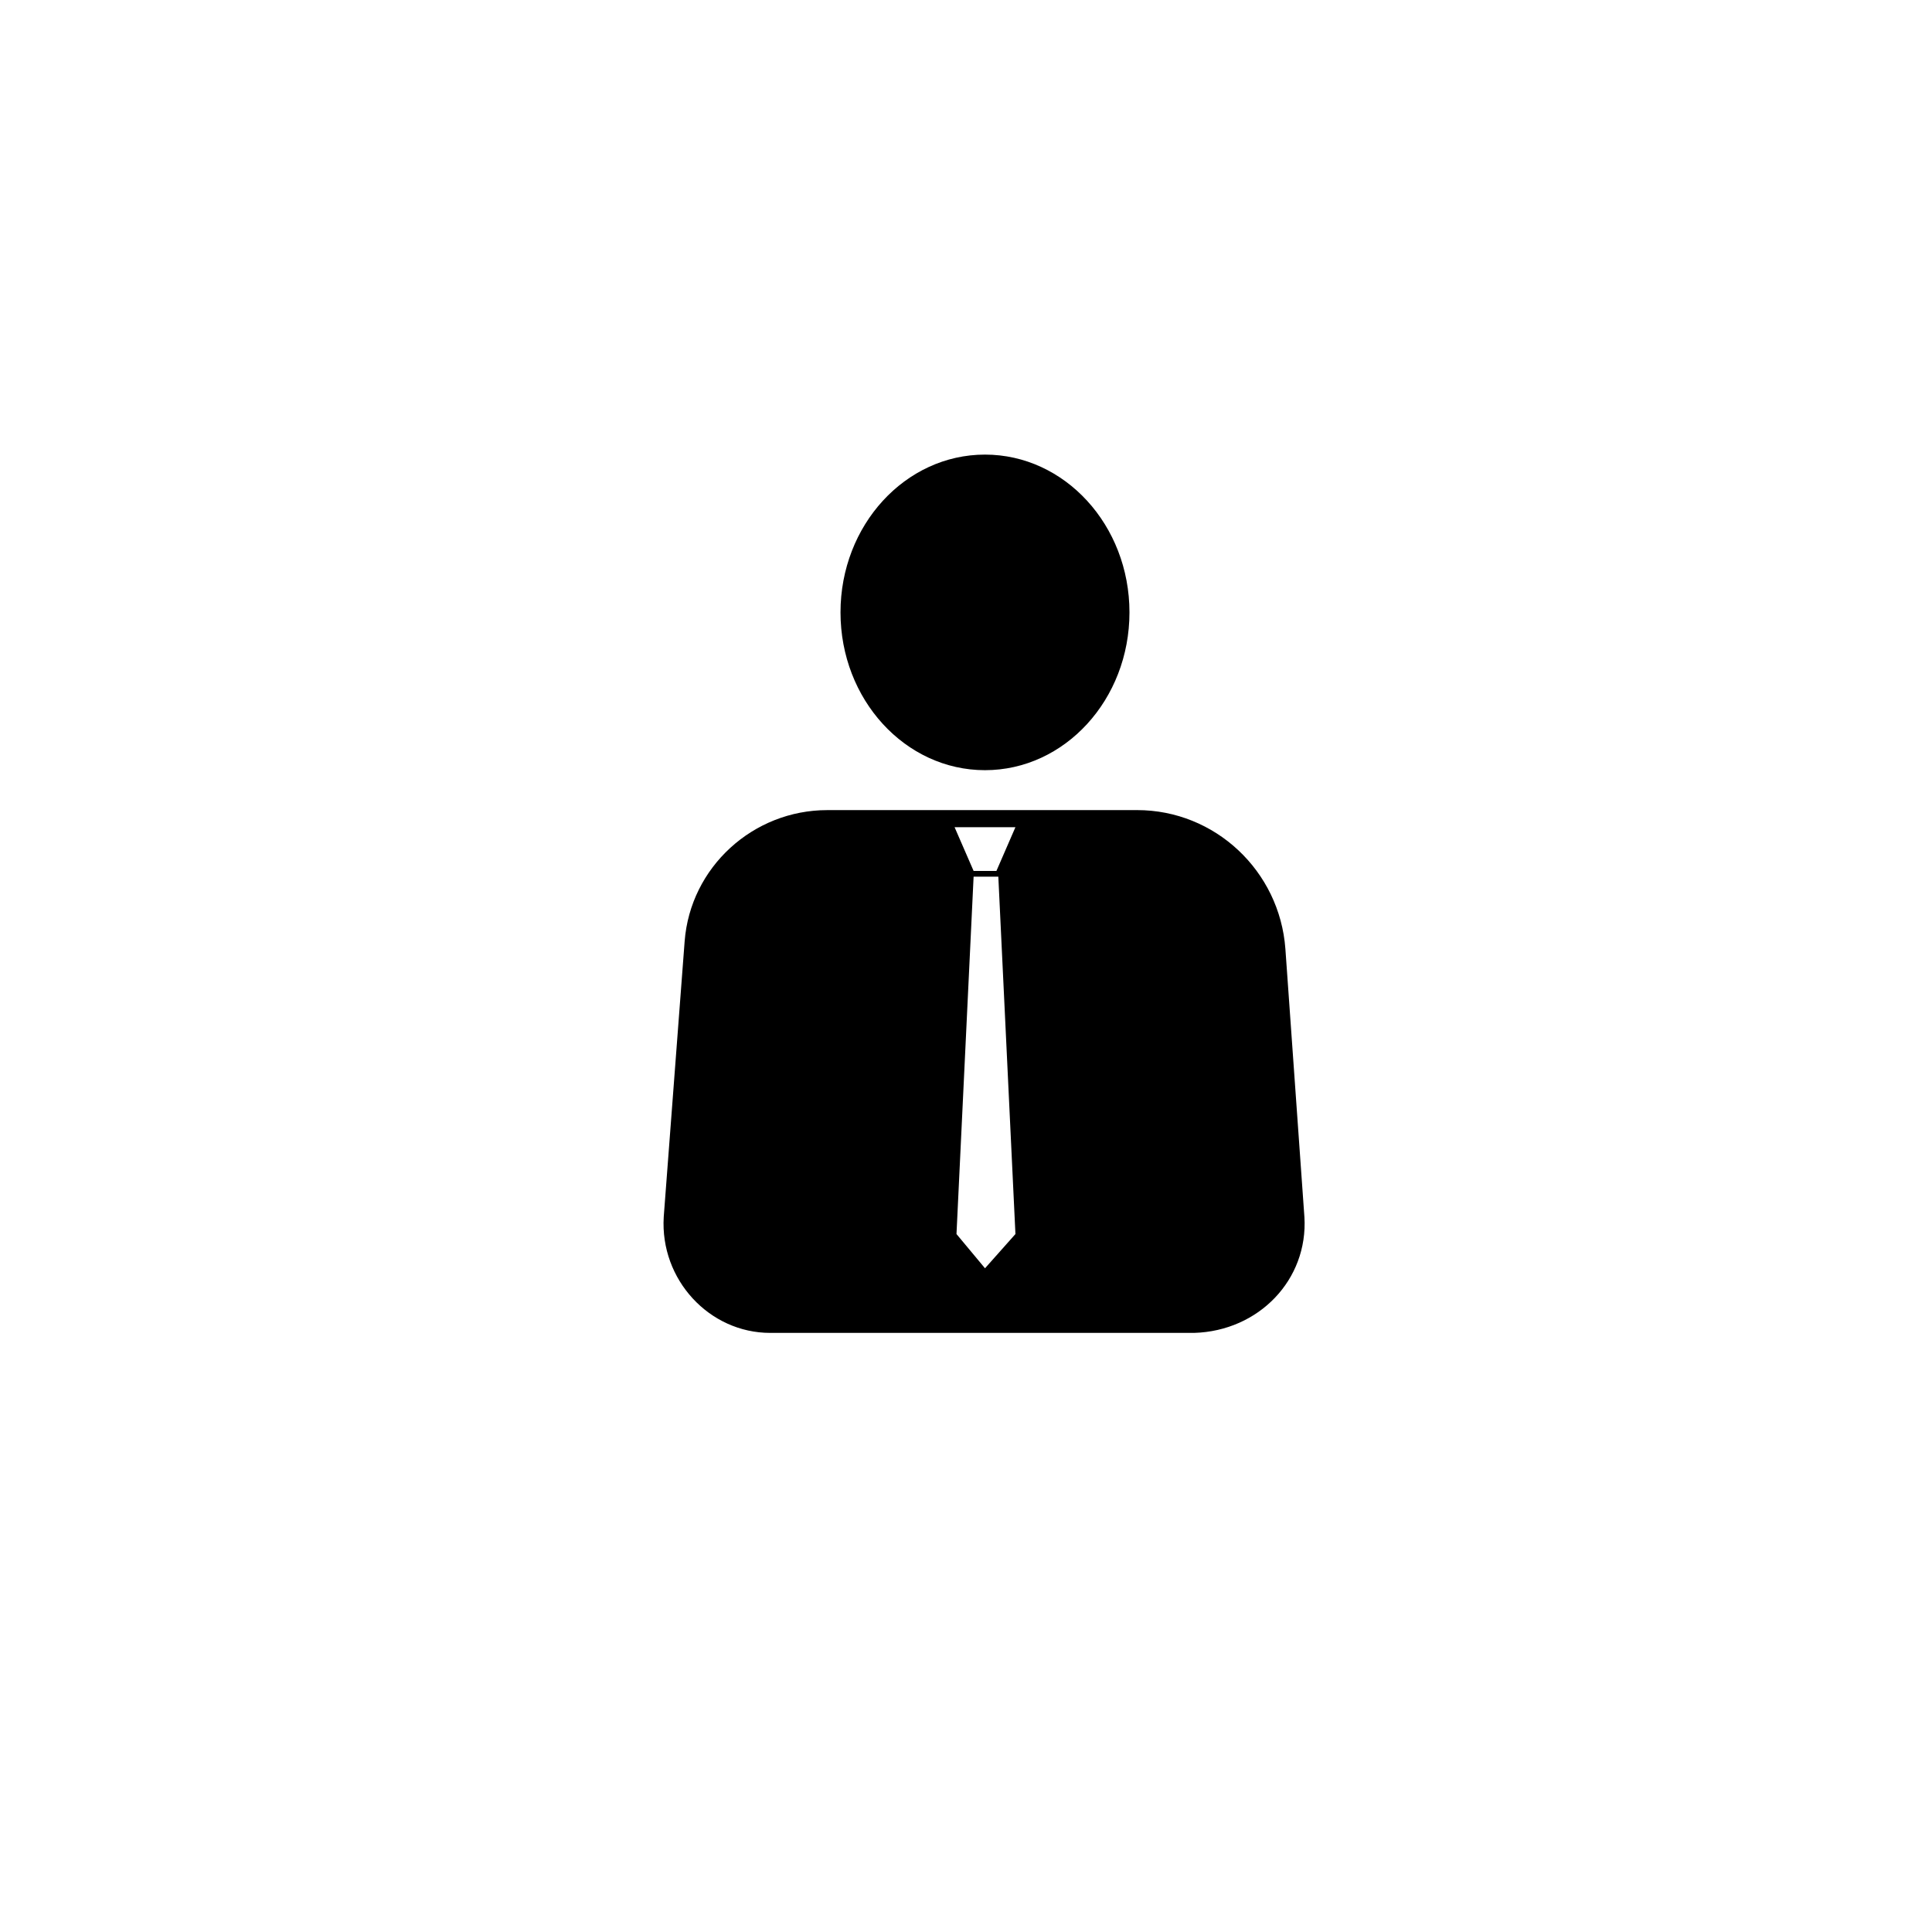
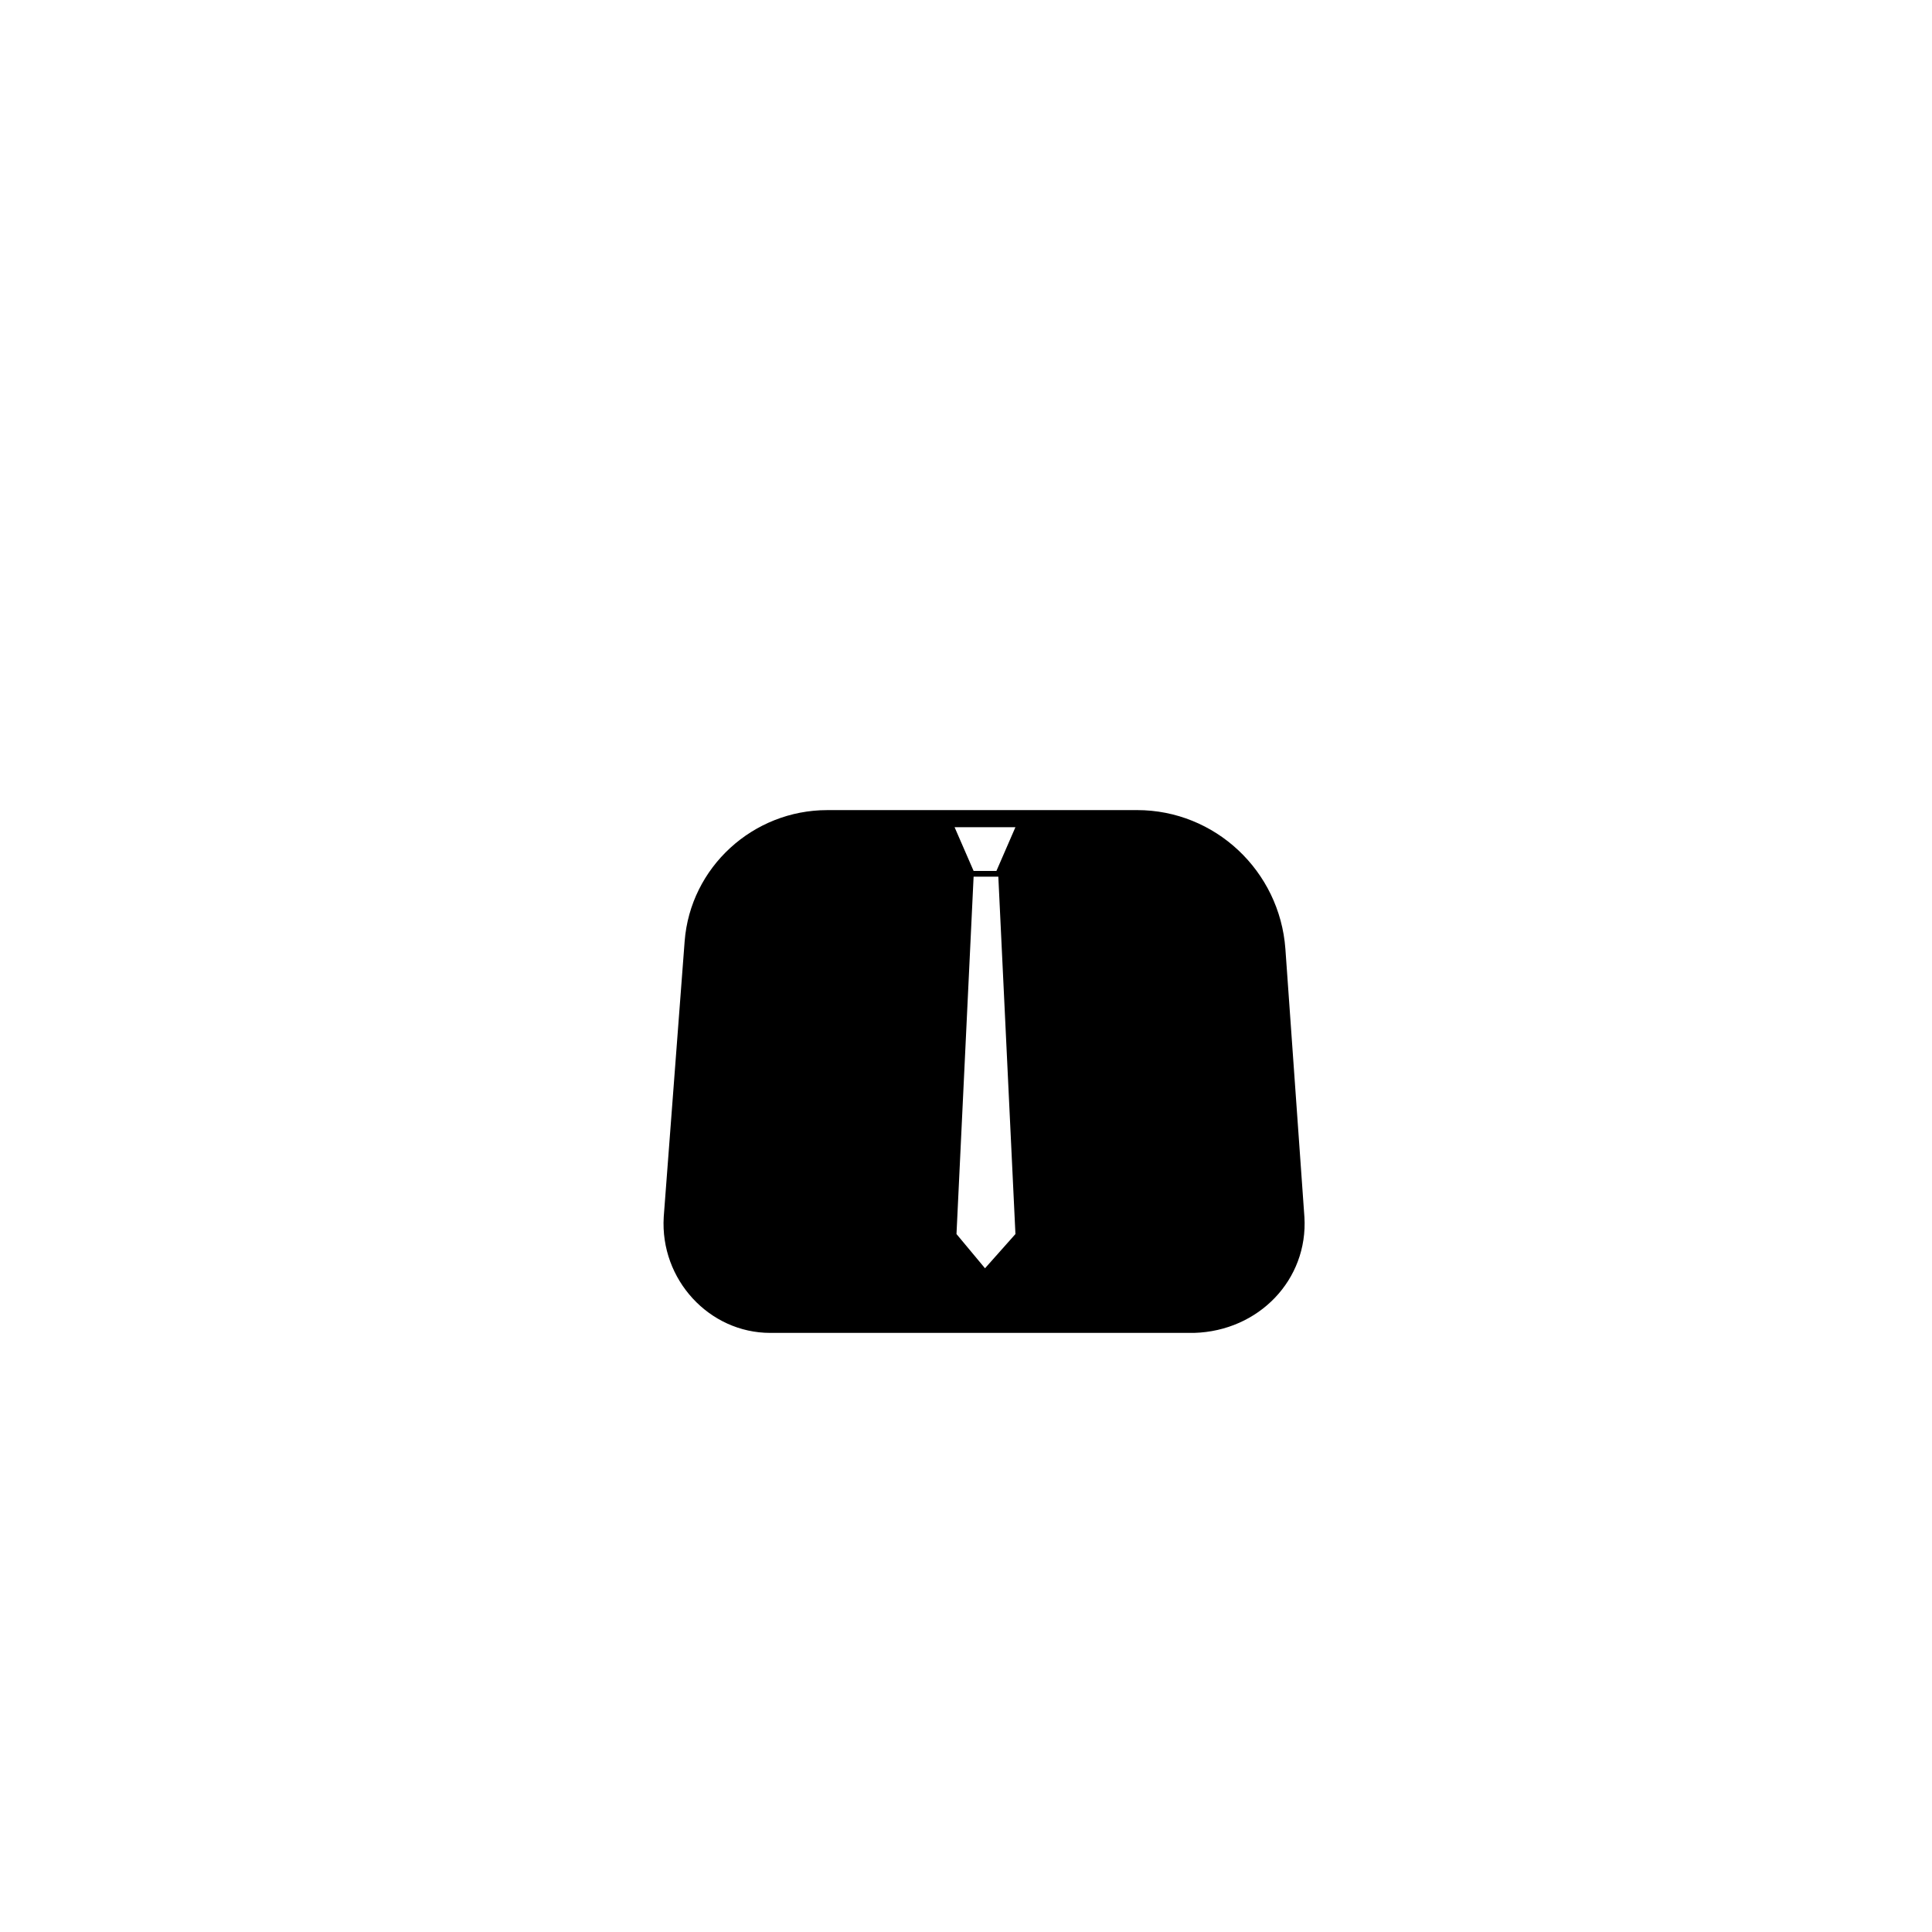
<svg xmlns="http://www.w3.org/2000/svg" width="800px" height="800px" version="1.1" viewBox="144 144 512 512">
  <path transform="matrix(5.038 0 0 5.038 148.09 148.09)" d="m90.1 31.4" fill="none" stroke="#000000" stroke-miterlimit="10" />
-   <path d="m443.32 306.29c0 23.094-17.141 41.816-38.289 41.816-21.145 0-38.289-18.723-38.289-41.816s17.145-41.816 38.289-41.816c21.148 0 38.289 18.723 38.289 41.816" />
  <path d="m489.68 466.5-5.039-71.039c-1.512-20.656-18.641-36.777-39.297-36.777l-82.121 0.004c-19.648 0-36.273 15.113-37.785 34.762l-5.543 73.051c-1.008 16.625 12.09 30.73 28.215 30.73h112.35c17.133-0.5 30.23-14.102 29.223-30.73zm-84.641 13.605-7.559-9.07 4.535-94.715h6.551l4.535 94.715zm3.023-105.3h-6.047l-5.039-11.586h16.121z" />
</svg>